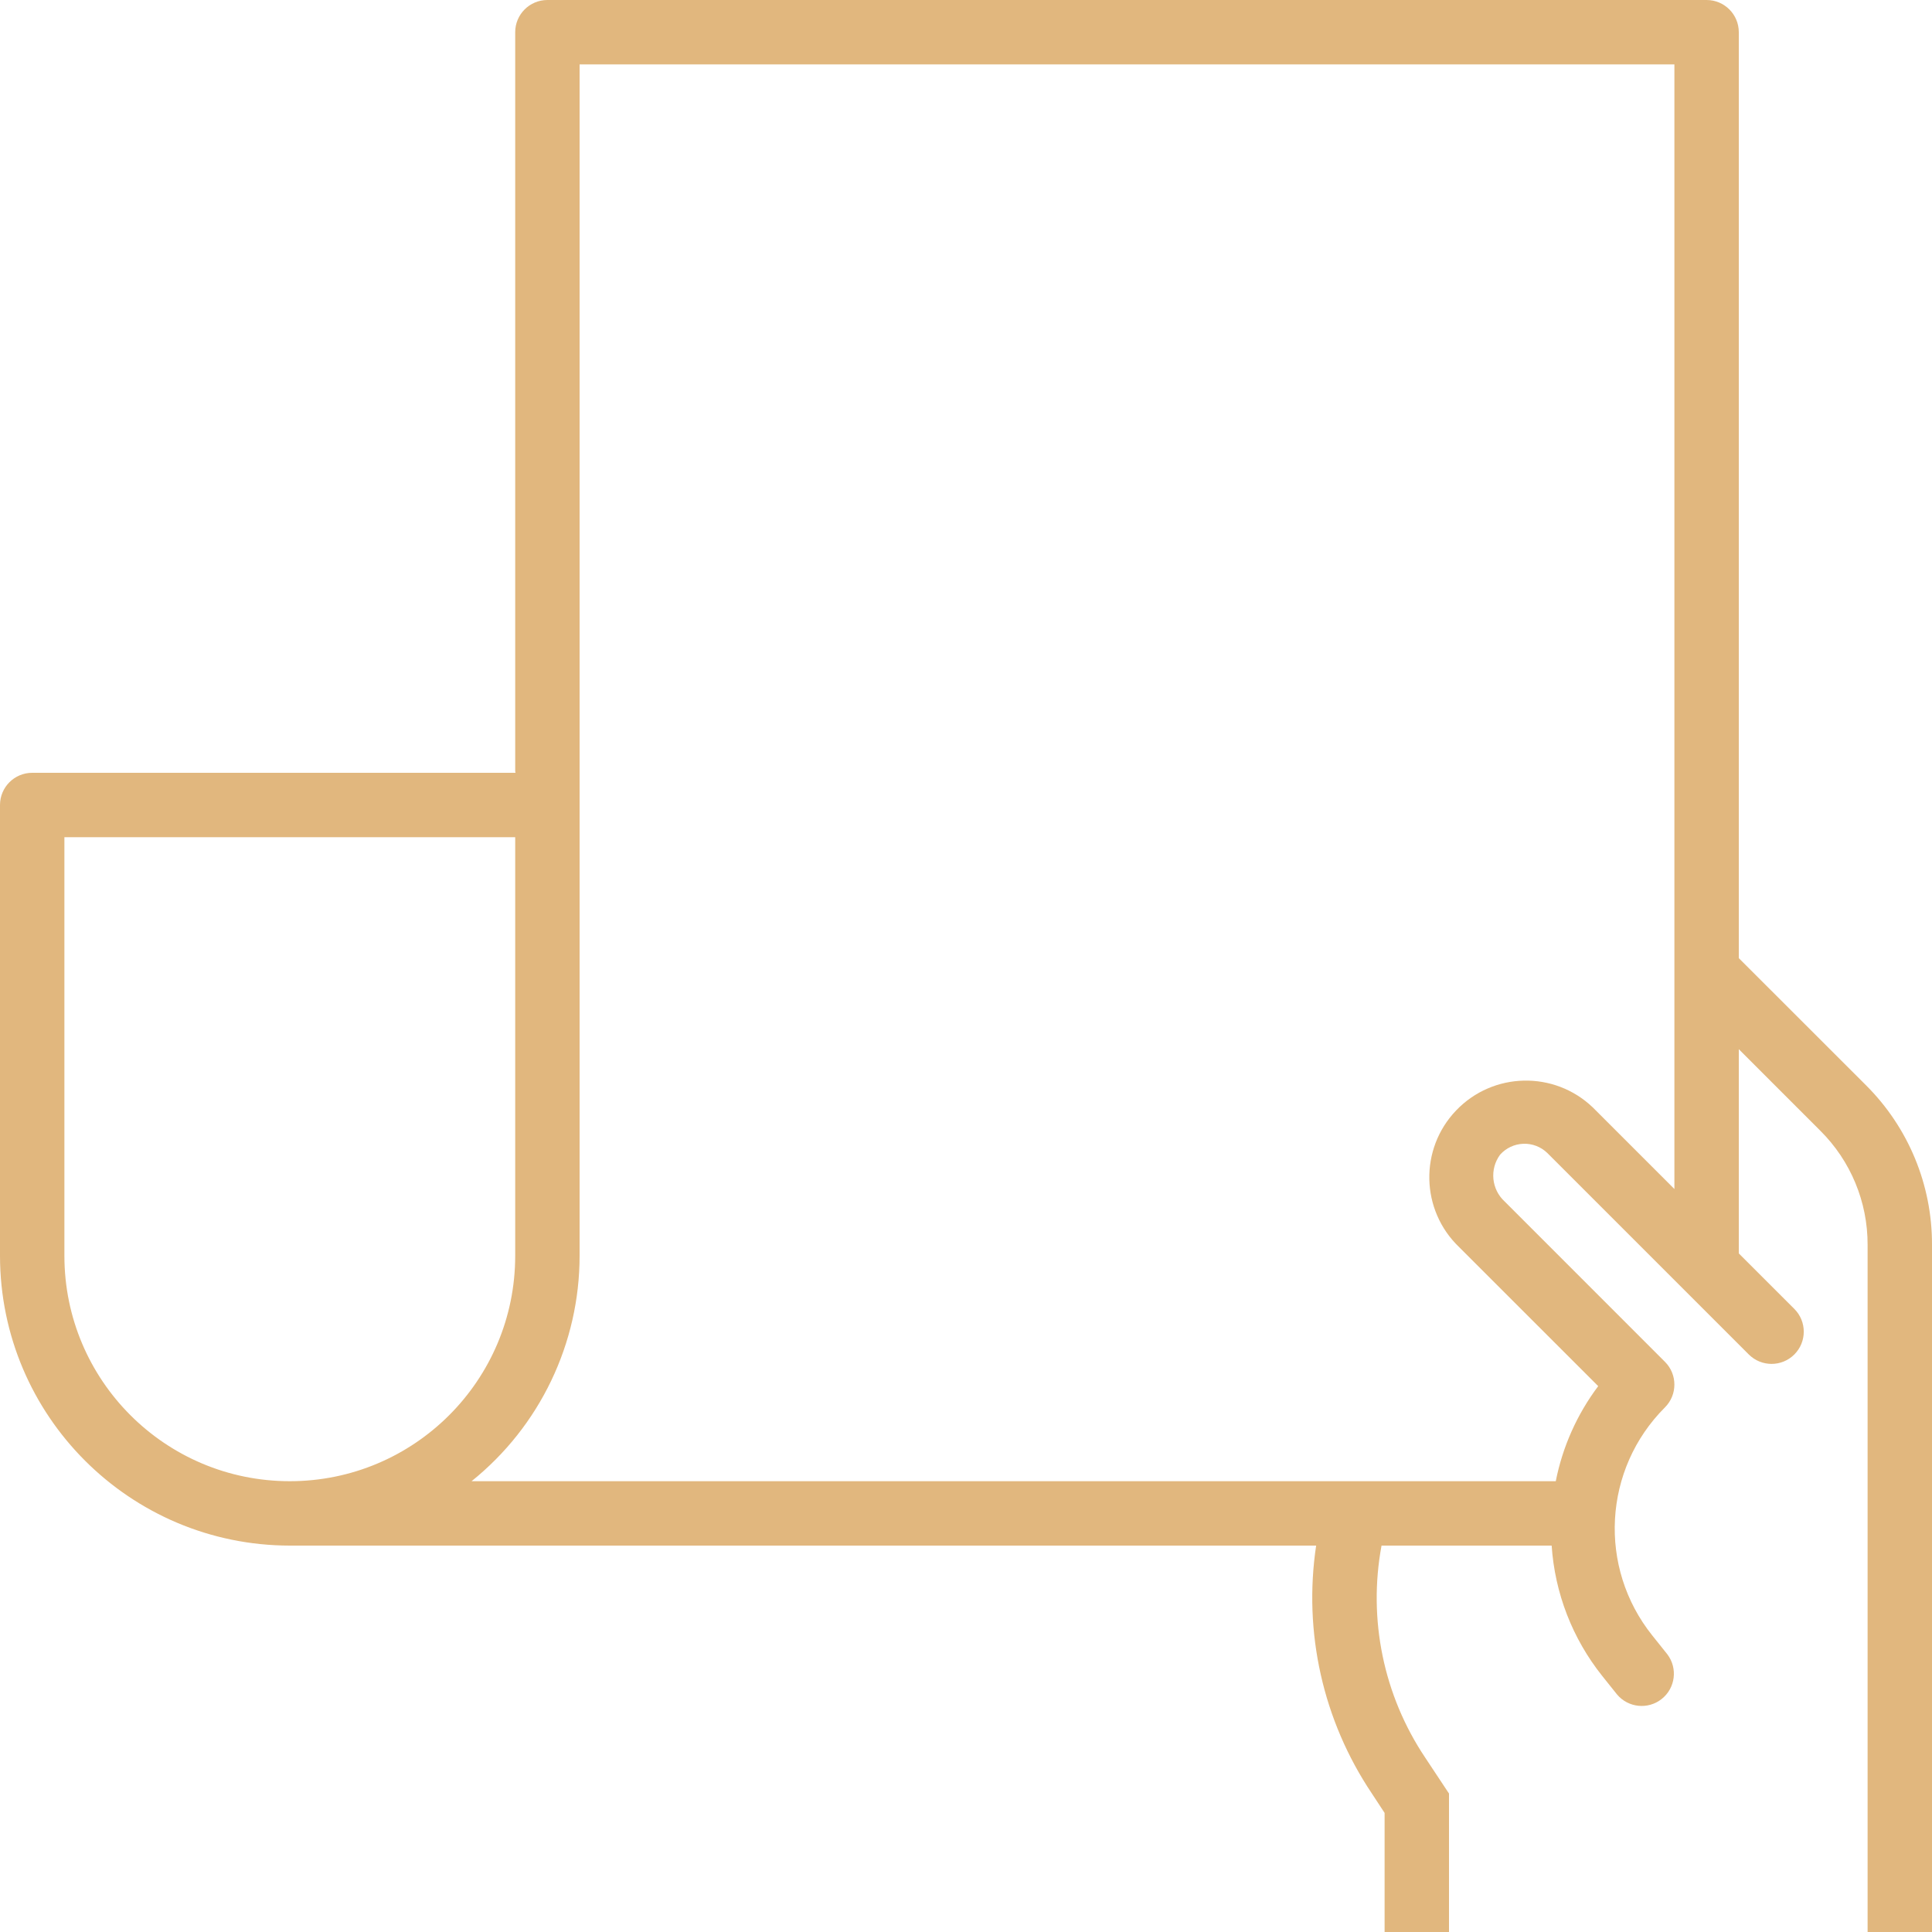
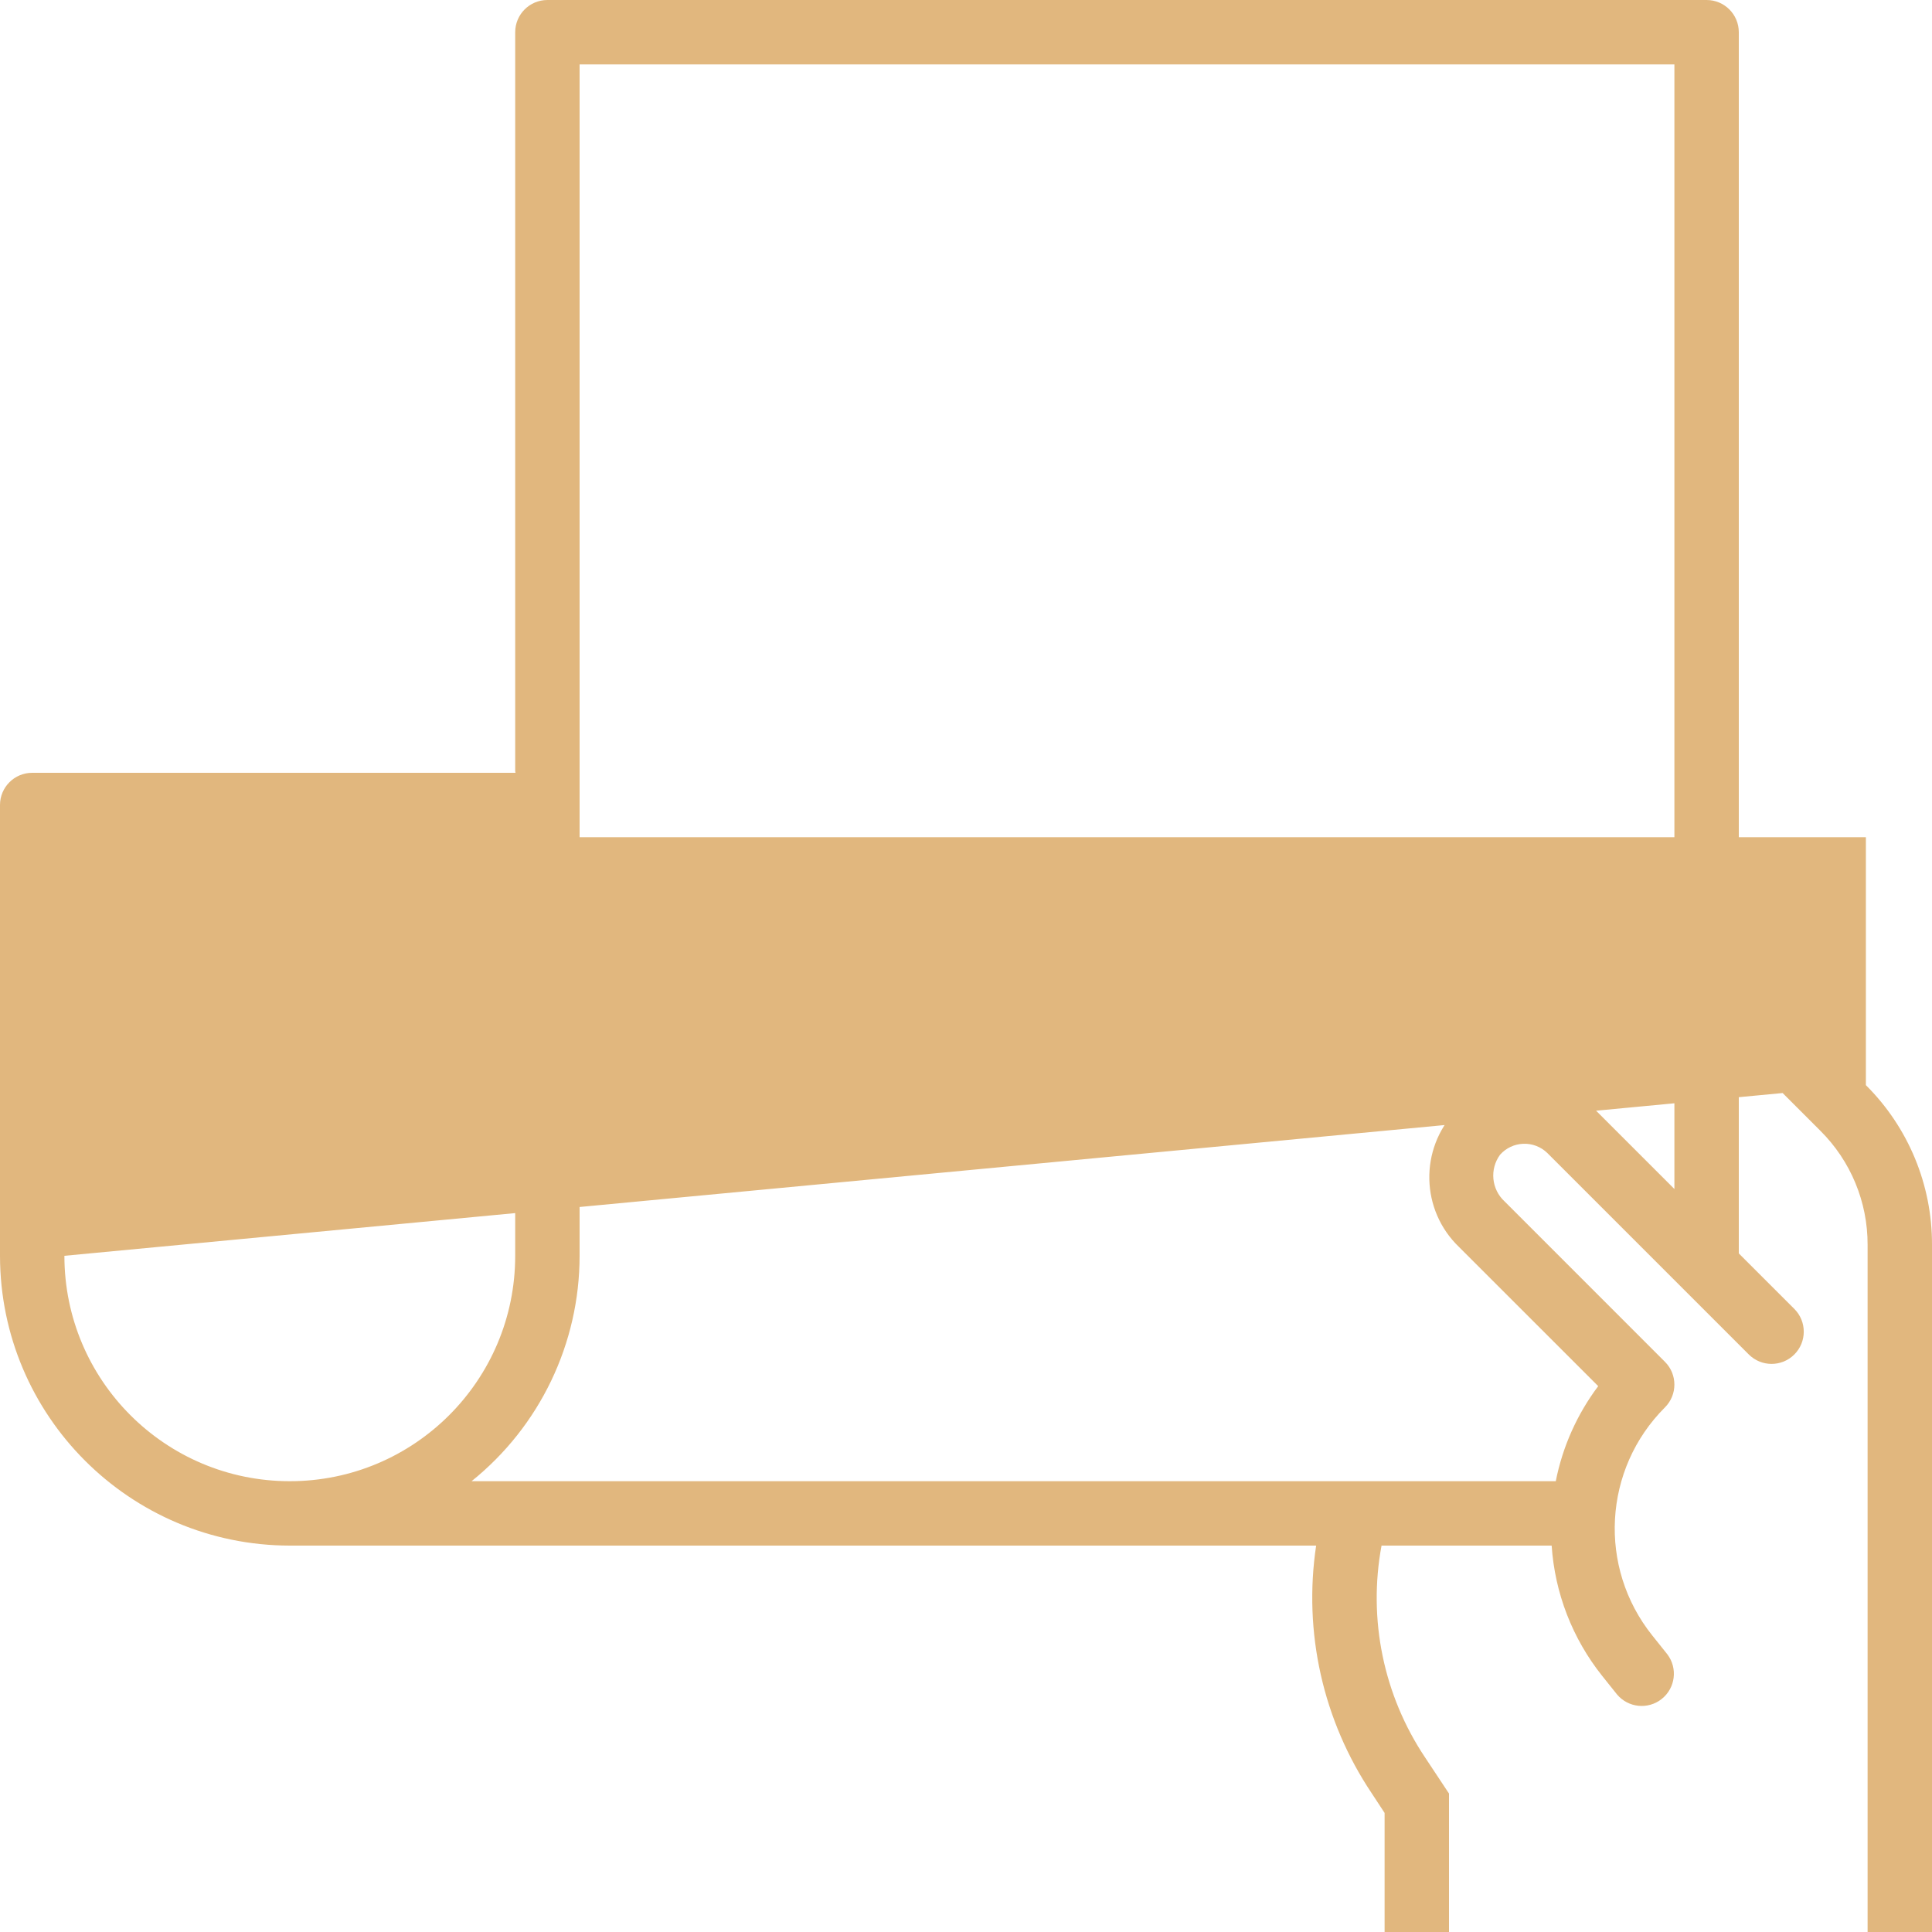
<svg xmlns="http://www.w3.org/2000/svg" width="264" height="264" viewBox="0 0 264 264" fill="none">
-   <path d="M254.966 148.281L237.6 130.926V4.4C237.6 1.97 235.63 0 233.2 0H74.8C72.37 0 70.4 1.97 70.4 4.4V105.381C70.4 105.46 70.439 105.525 70.443 105.6H4.4C1.97 105.6 0 107.57 0 110V171.6C0.024 193.46 17.74 211.176 39.6 211.2H179.846C178.069 223.033 180.778 235.103 187.44 245.044L189.2 247.73V264H198V245.081L194.749 240.174C189.052 231.666 186.912 221.267 188.781 211.2H212.027C212.461 217.688 214.863 223.891 218.913 228.98L220.965 231.546C222.501 233.37 225.212 233.638 227.075 232.149C228.94 230.66 229.277 227.956 227.835 226.054L225.781 223.485C218.322 214.173 219.067 200.739 227.511 192.311C229.227 190.592 229.227 187.808 227.511 186.089L205.608 164.181C203.796 162.523 203.526 159.762 204.982 157.783C205.794 156.875 206.94 156.335 208.158 156.292C209.376 156.247 210.56 156.703 211.434 157.551L238.964 185.081C240.683 186.8 243.469 186.802 245.188 185.083C246.907 183.365 246.907 180.578 245.19 178.859L237.6 171.273V143.369L248.746 154.516C252.892 158.638 255.217 164.25 255.2 170.1V264H264V170.1C264.026 161.91 260.773 154.054 254.966 148.281ZM8.8 171.6V114.4H70.4V171.6C70.4 188.611 56.611 202.4 39.6 202.4C22.589 202.4 8.8 188.611 8.8 171.6ZM217.654 151.329C212.386 146.283 204.024 146.463 198.98 151.731C193.933 156.999 194.113 165.361 199.381 170.408L218.389 189.41C215.503 193.25 213.52 197.688 212.59 202.4H64.438C73.769 194.898 79.198 183.573 79.2 171.6V8.8H228.8V162.473L217.654 151.329Z" fill="#E1B77E" />
+   <path d="M254.966 148.281L237.6 130.926V4.4C237.6 1.97 235.63 0 233.2 0H74.8C72.37 0 70.4 1.97 70.4 4.4V105.381C70.4 105.46 70.439 105.525 70.443 105.6H4.4C1.97 105.6 0 107.57 0 110V171.6C0.024 193.46 17.74 211.176 39.6 211.2H179.846C178.069 223.033 180.778 235.103 187.44 245.044L189.2 247.73V264H198V245.081L194.749 240.174C189.052 231.666 186.912 221.267 188.781 211.2H212.027C212.461 217.688 214.863 223.891 218.913 228.98L220.965 231.546C222.501 233.37 225.212 233.638 227.075 232.149C228.94 230.66 229.277 227.956 227.835 226.054L225.781 223.485C218.322 214.173 219.067 200.739 227.511 192.311C229.227 190.592 229.227 187.808 227.511 186.089L205.608 164.181C203.796 162.523 203.526 159.762 204.982 157.783C205.794 156.875 206.94 156.335 208.158 156.292C209.376 156.247 210.56 156.703 211.434 157.551L238.964 185.081C240.683 186.8 243.469 186.802 245.188 185.083C246.907 183.365 246.907 180.578 245.19 178.859L237.6 171.273V143.369L248.746 154.516C252.892 158.638 255.217 164.25 255.2 170.1V264H264V170.1C264.026 161.91 260.773 154.054 254.966 148.281ZV114.4H70.4V171.6C70.4 188.611 56.611 202.4 39.6 202.4C22.589 202.4 8.8 188.611 8.8 171.6ZM217.654 151.329C212.386 146.283 204.024 146.463 198.98 151.731C193.933 156.999 194.113 165.361 199.381 170.408L218.389 189.41C215.503 193.25 213.52 197.688 212.59 202.4H64.438C73.769 194.898 79.198 183.573 79.2 171.6V8.8H228.8V162.473L217.654 151.329Z" fill="#E1B77E" />
</svg>